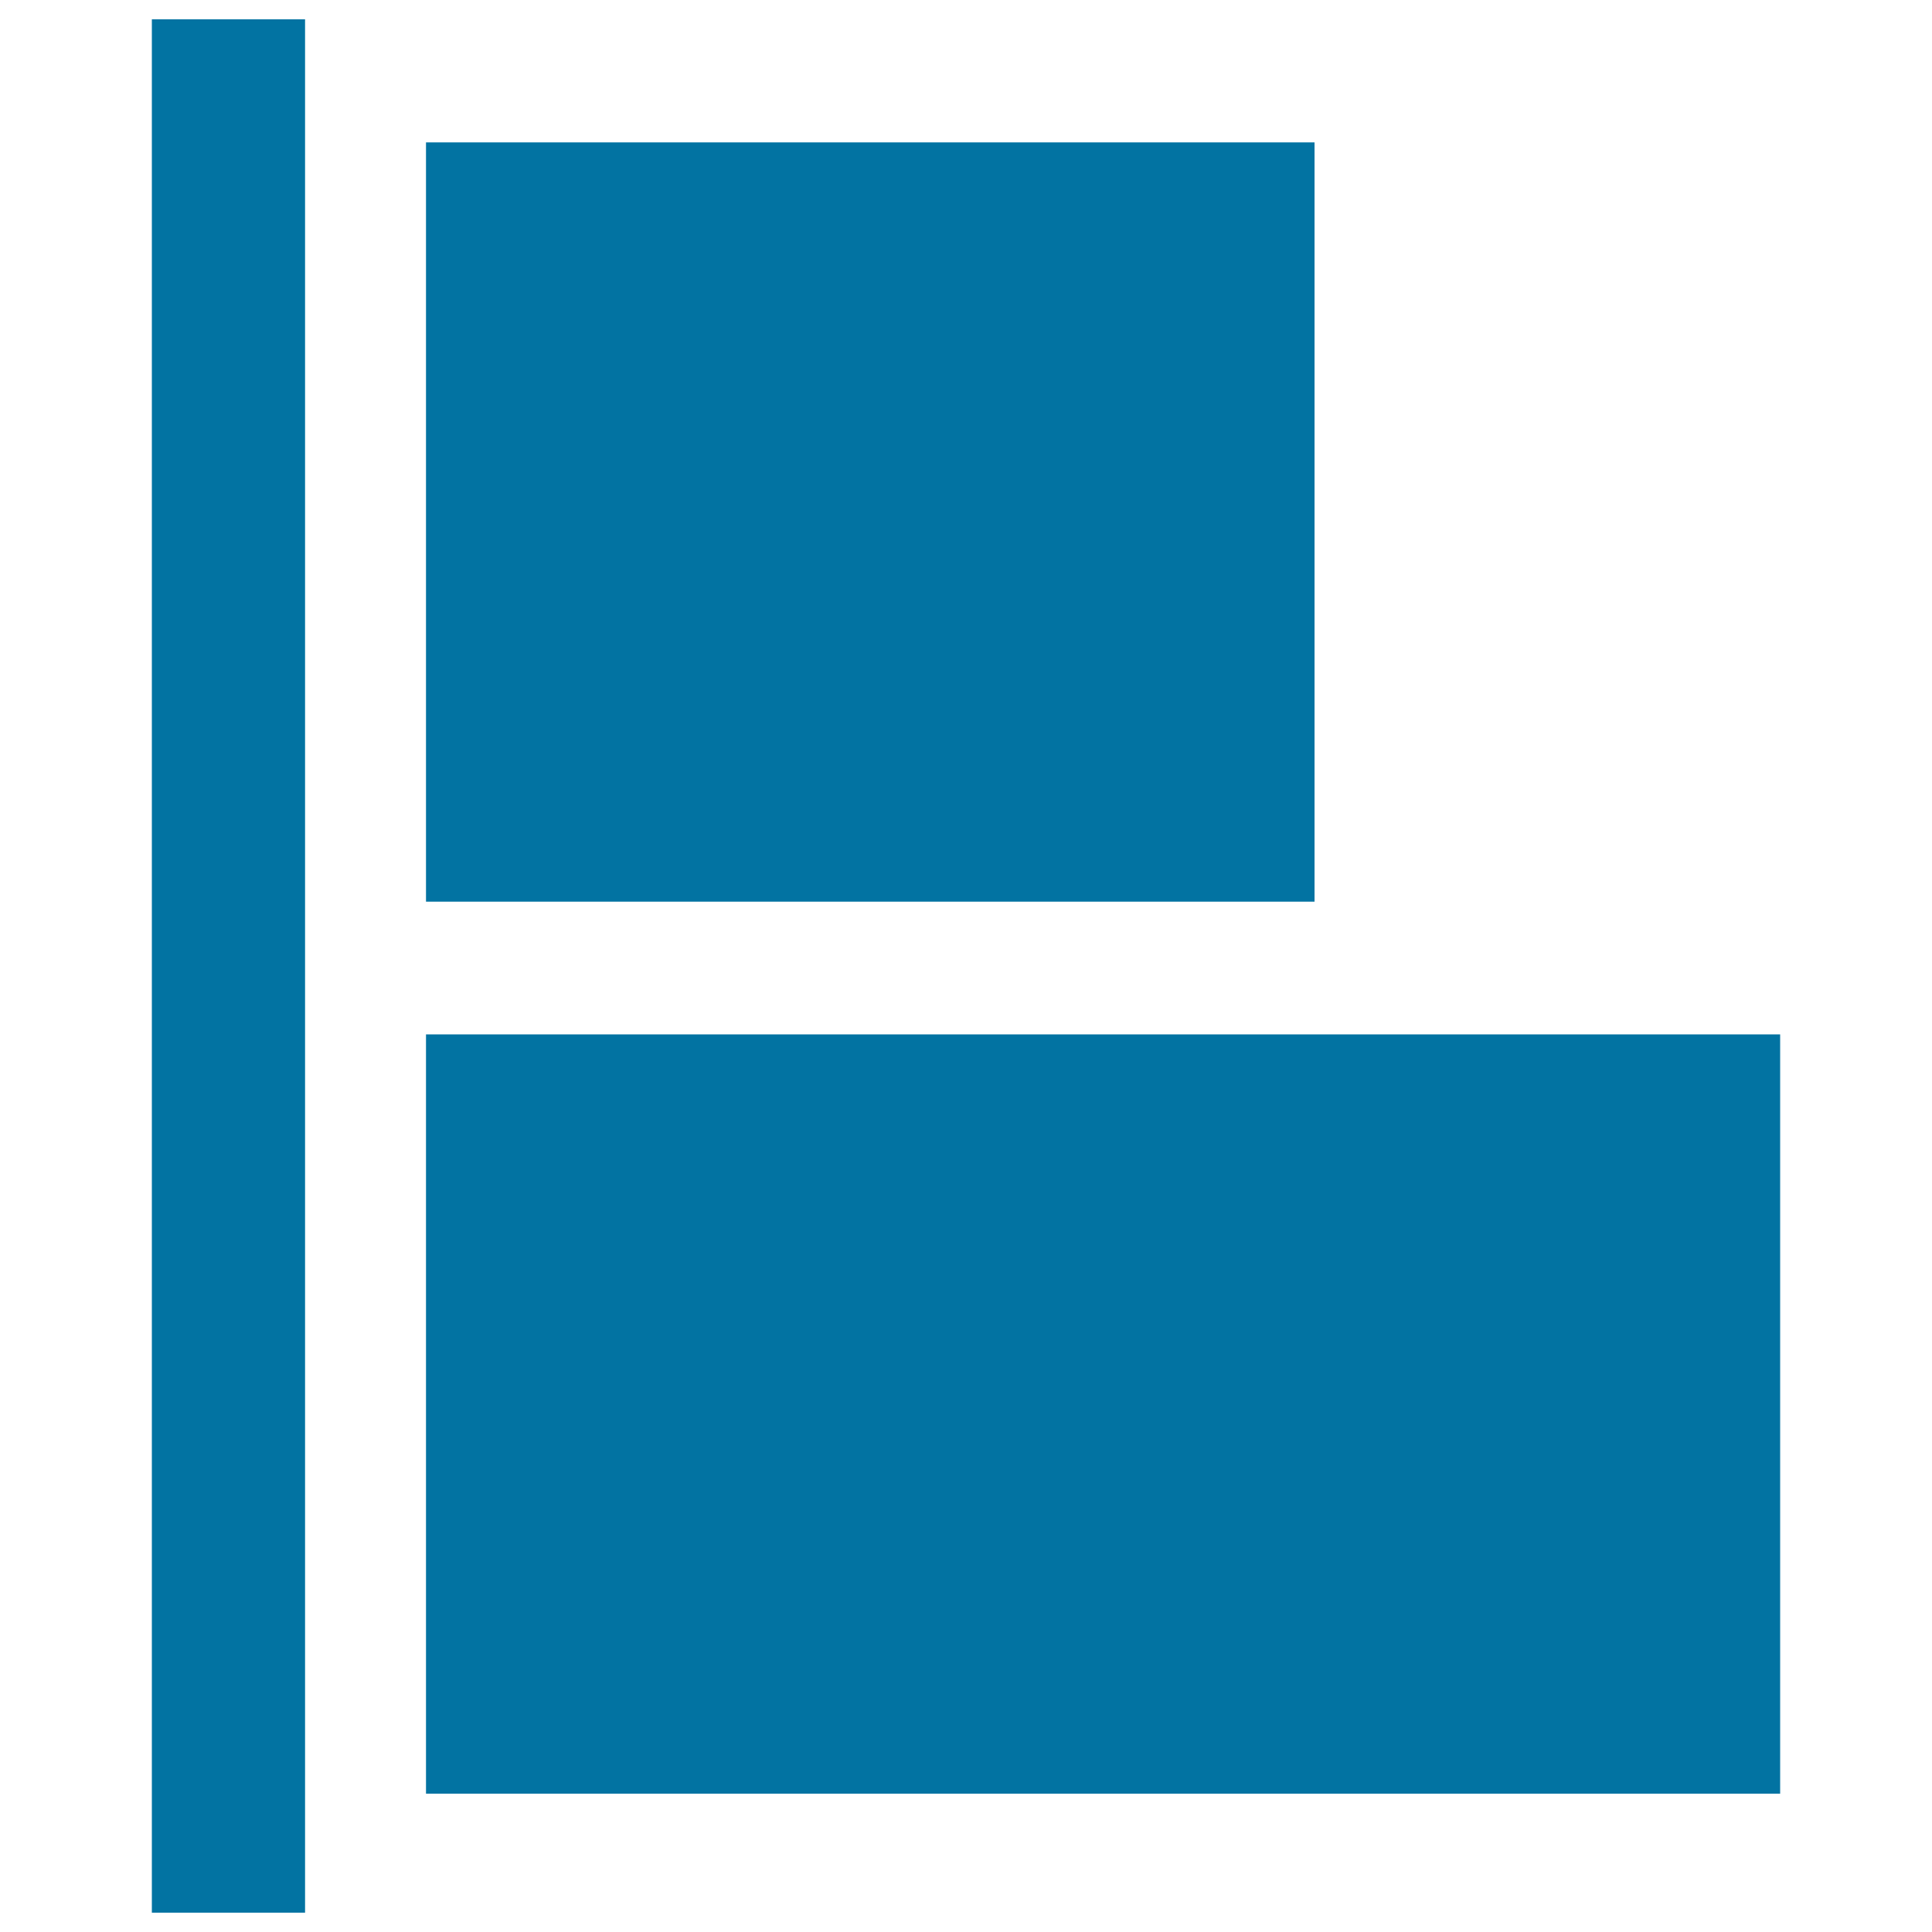
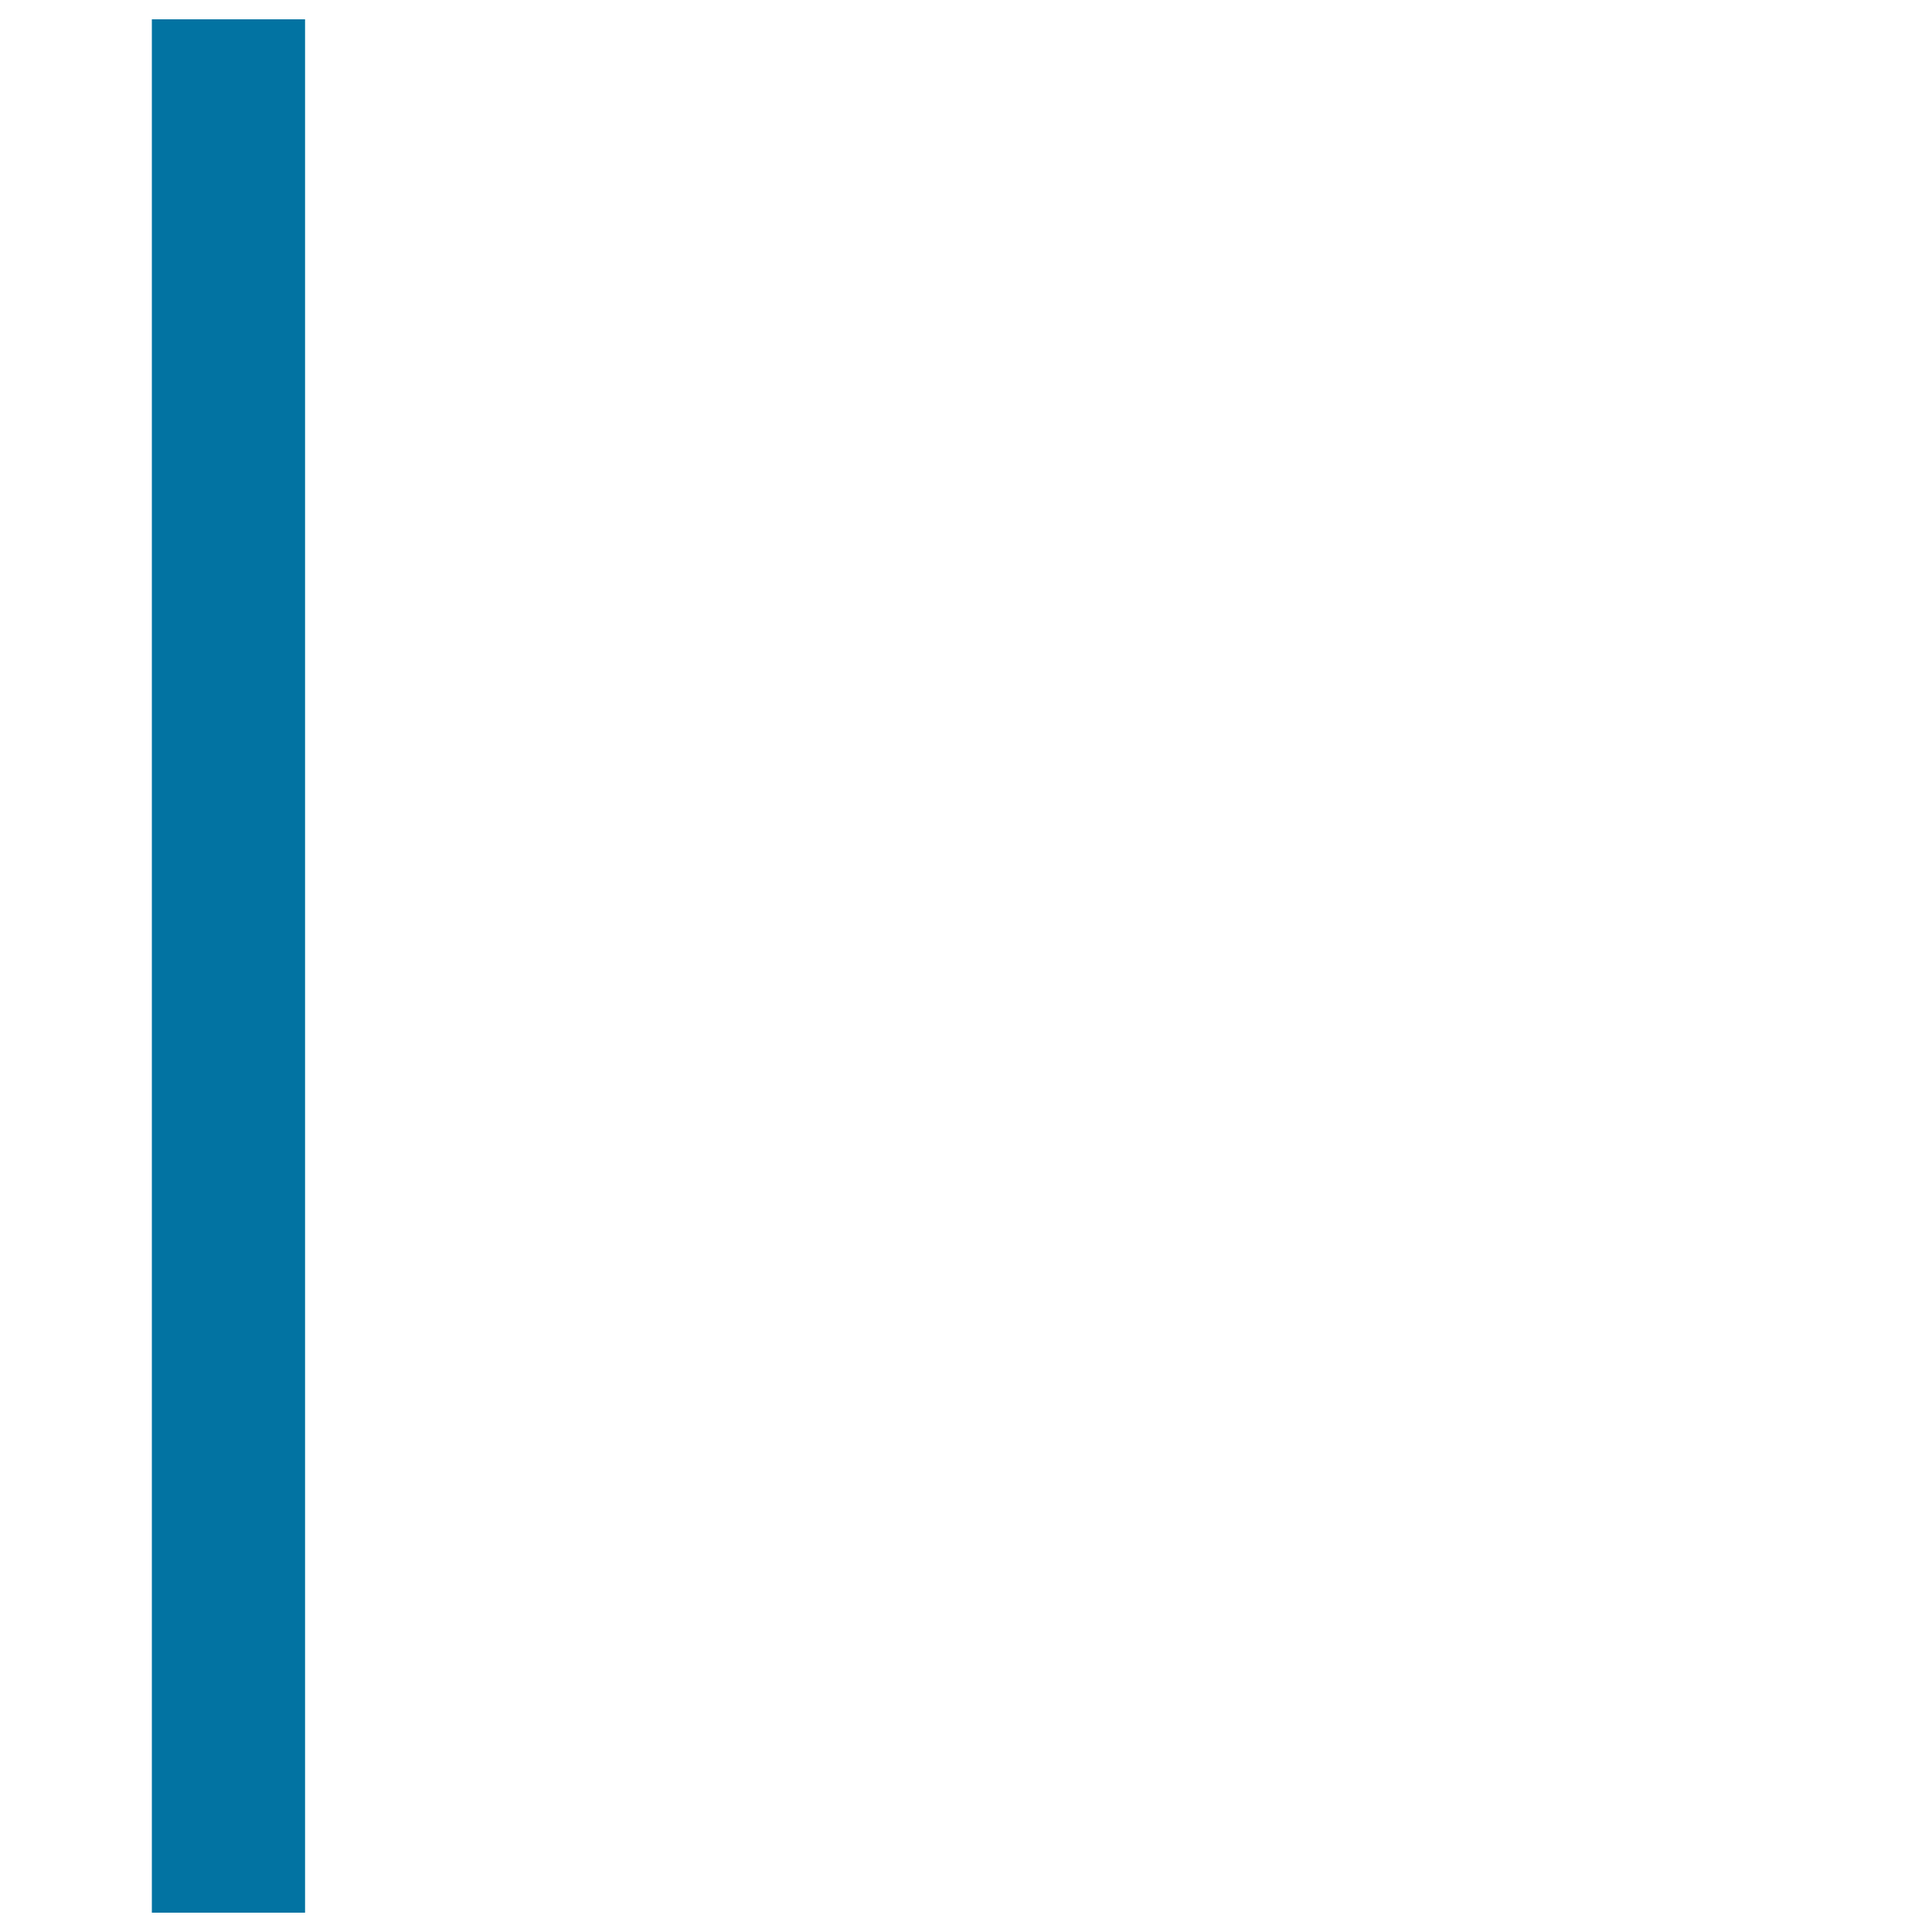
<svg xmlns="http://www.w3.org/2000/svg" viewBox="0 0 1000 1000" style="fill:#0273a2">
  <title>Left align SVG icon</title>
  <path d="M78.6,10h79.3v980H78.6V10z" />
-   <path d="M220.5,73.7h459.9v393H220.5V73.7z" />
-   <path d="M220.5,535.4h700.9v393H220.5V535.4z" />
</svg>